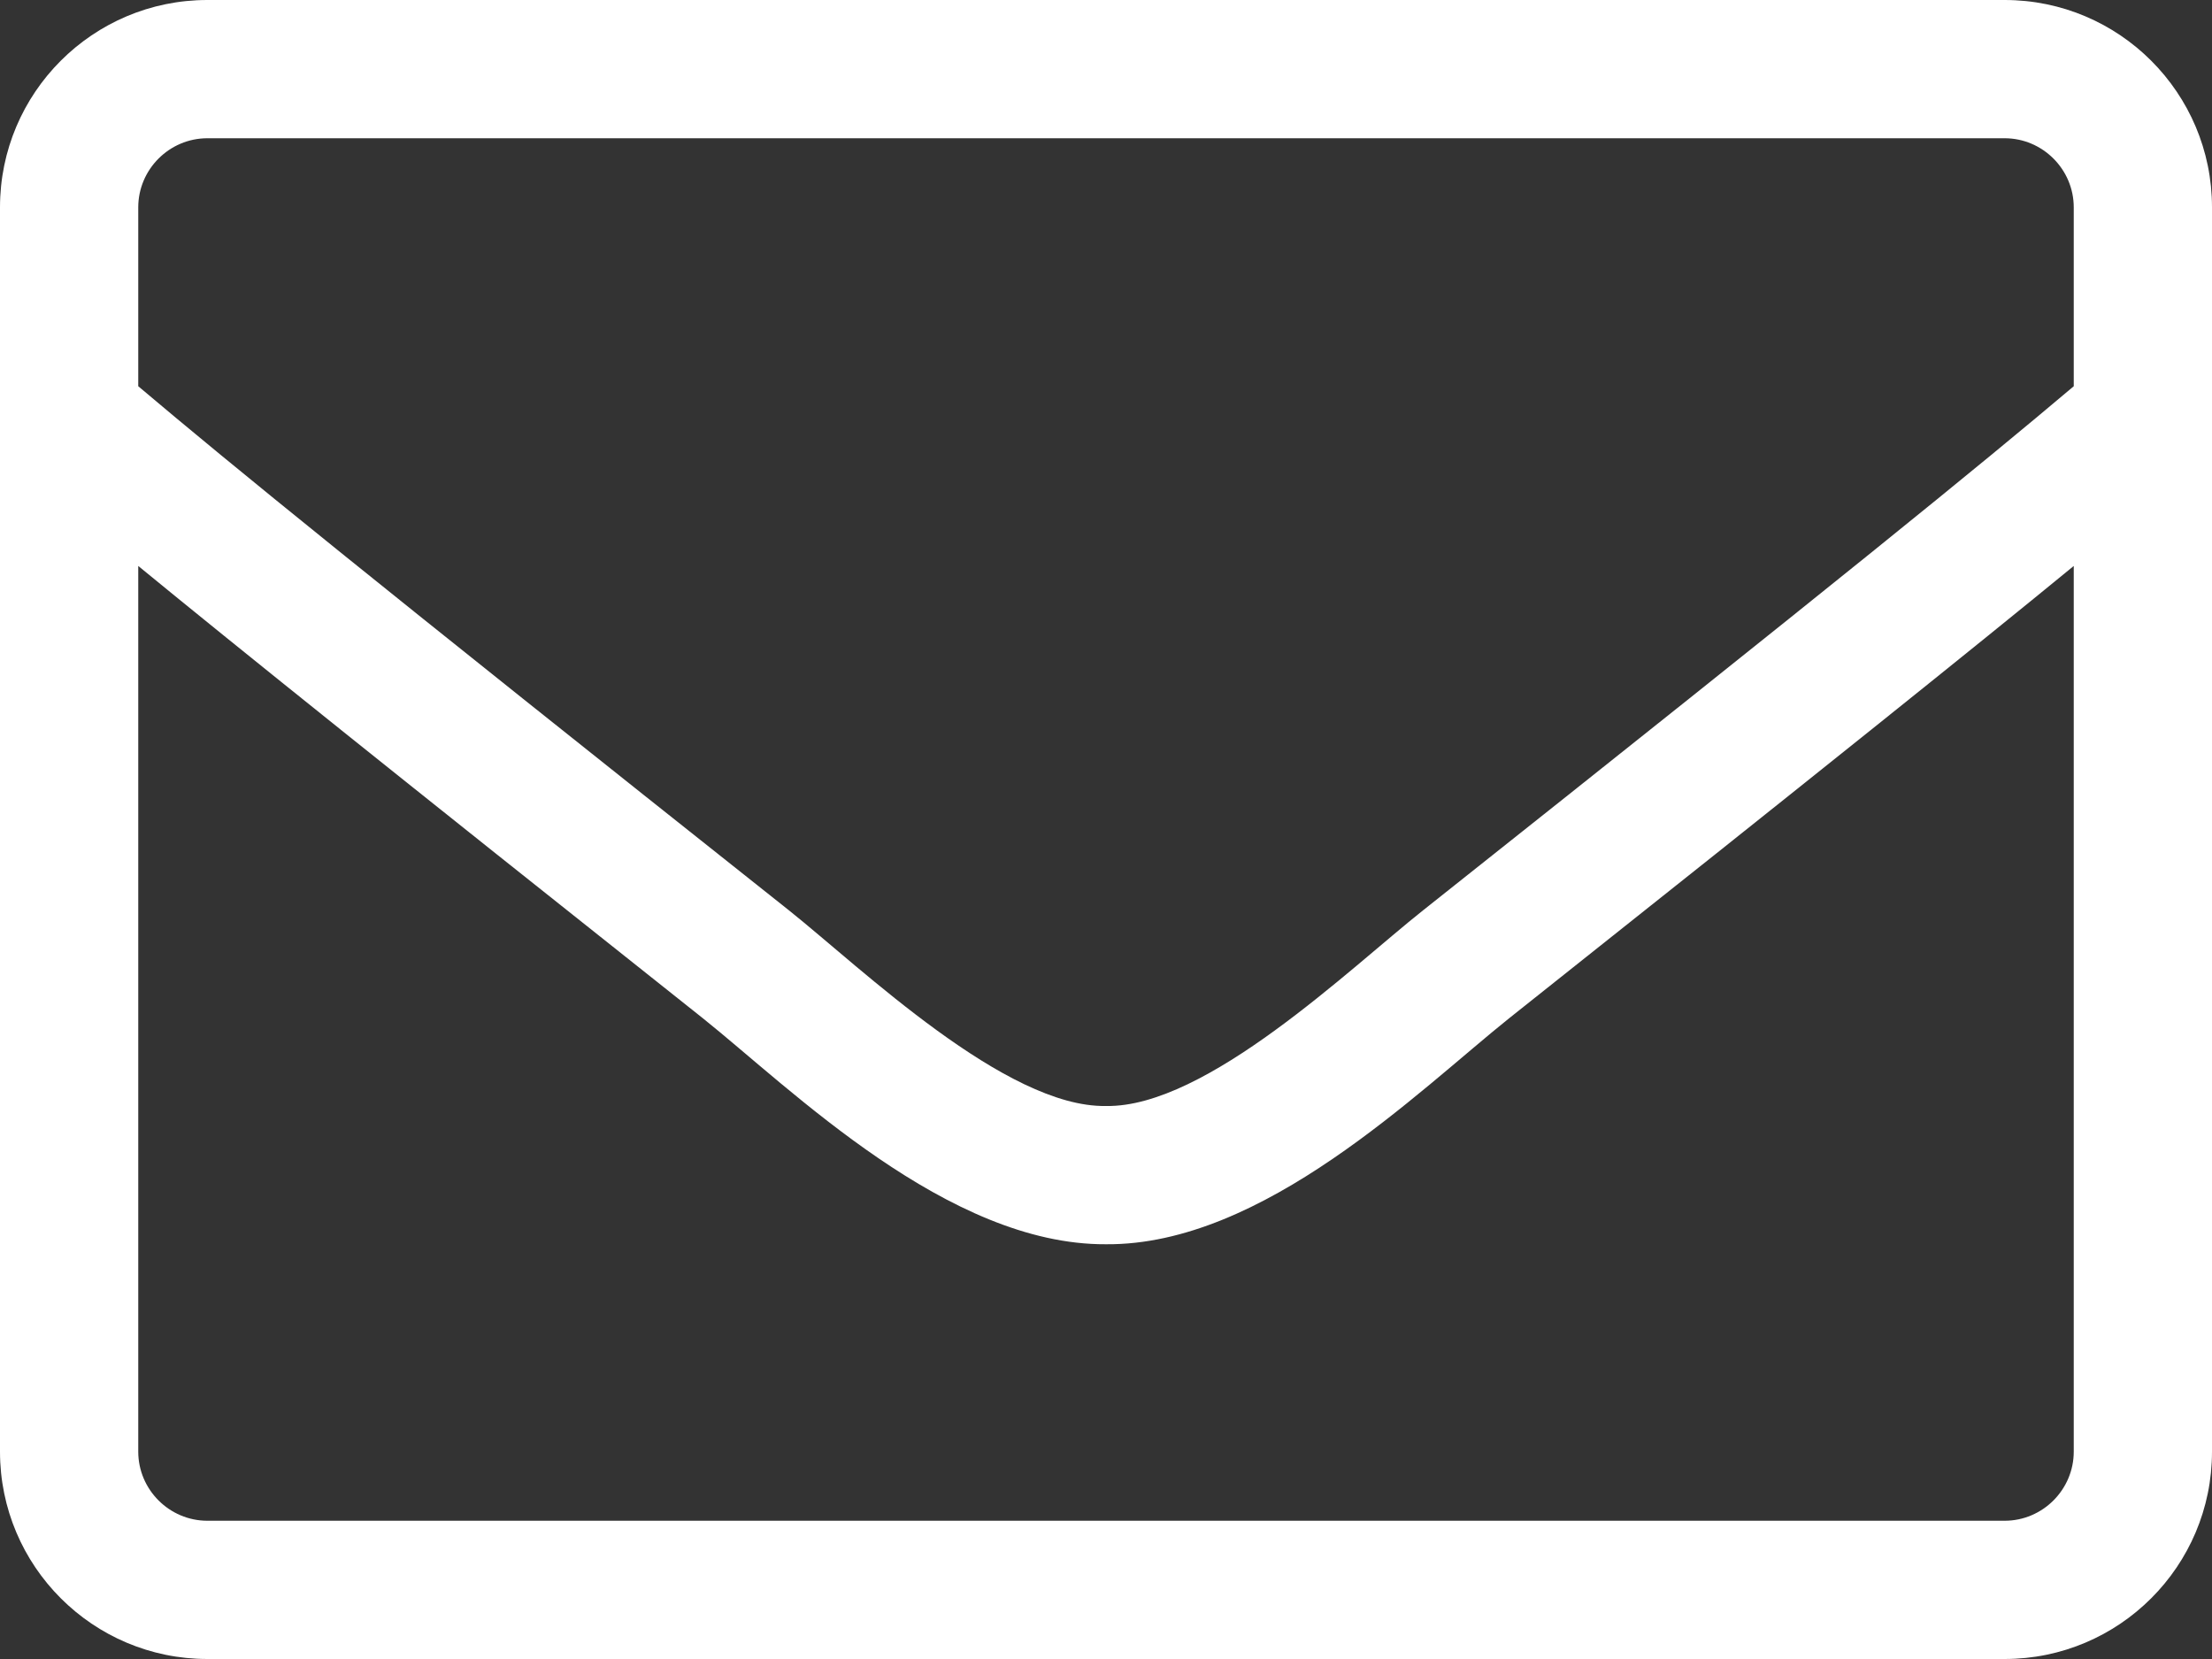
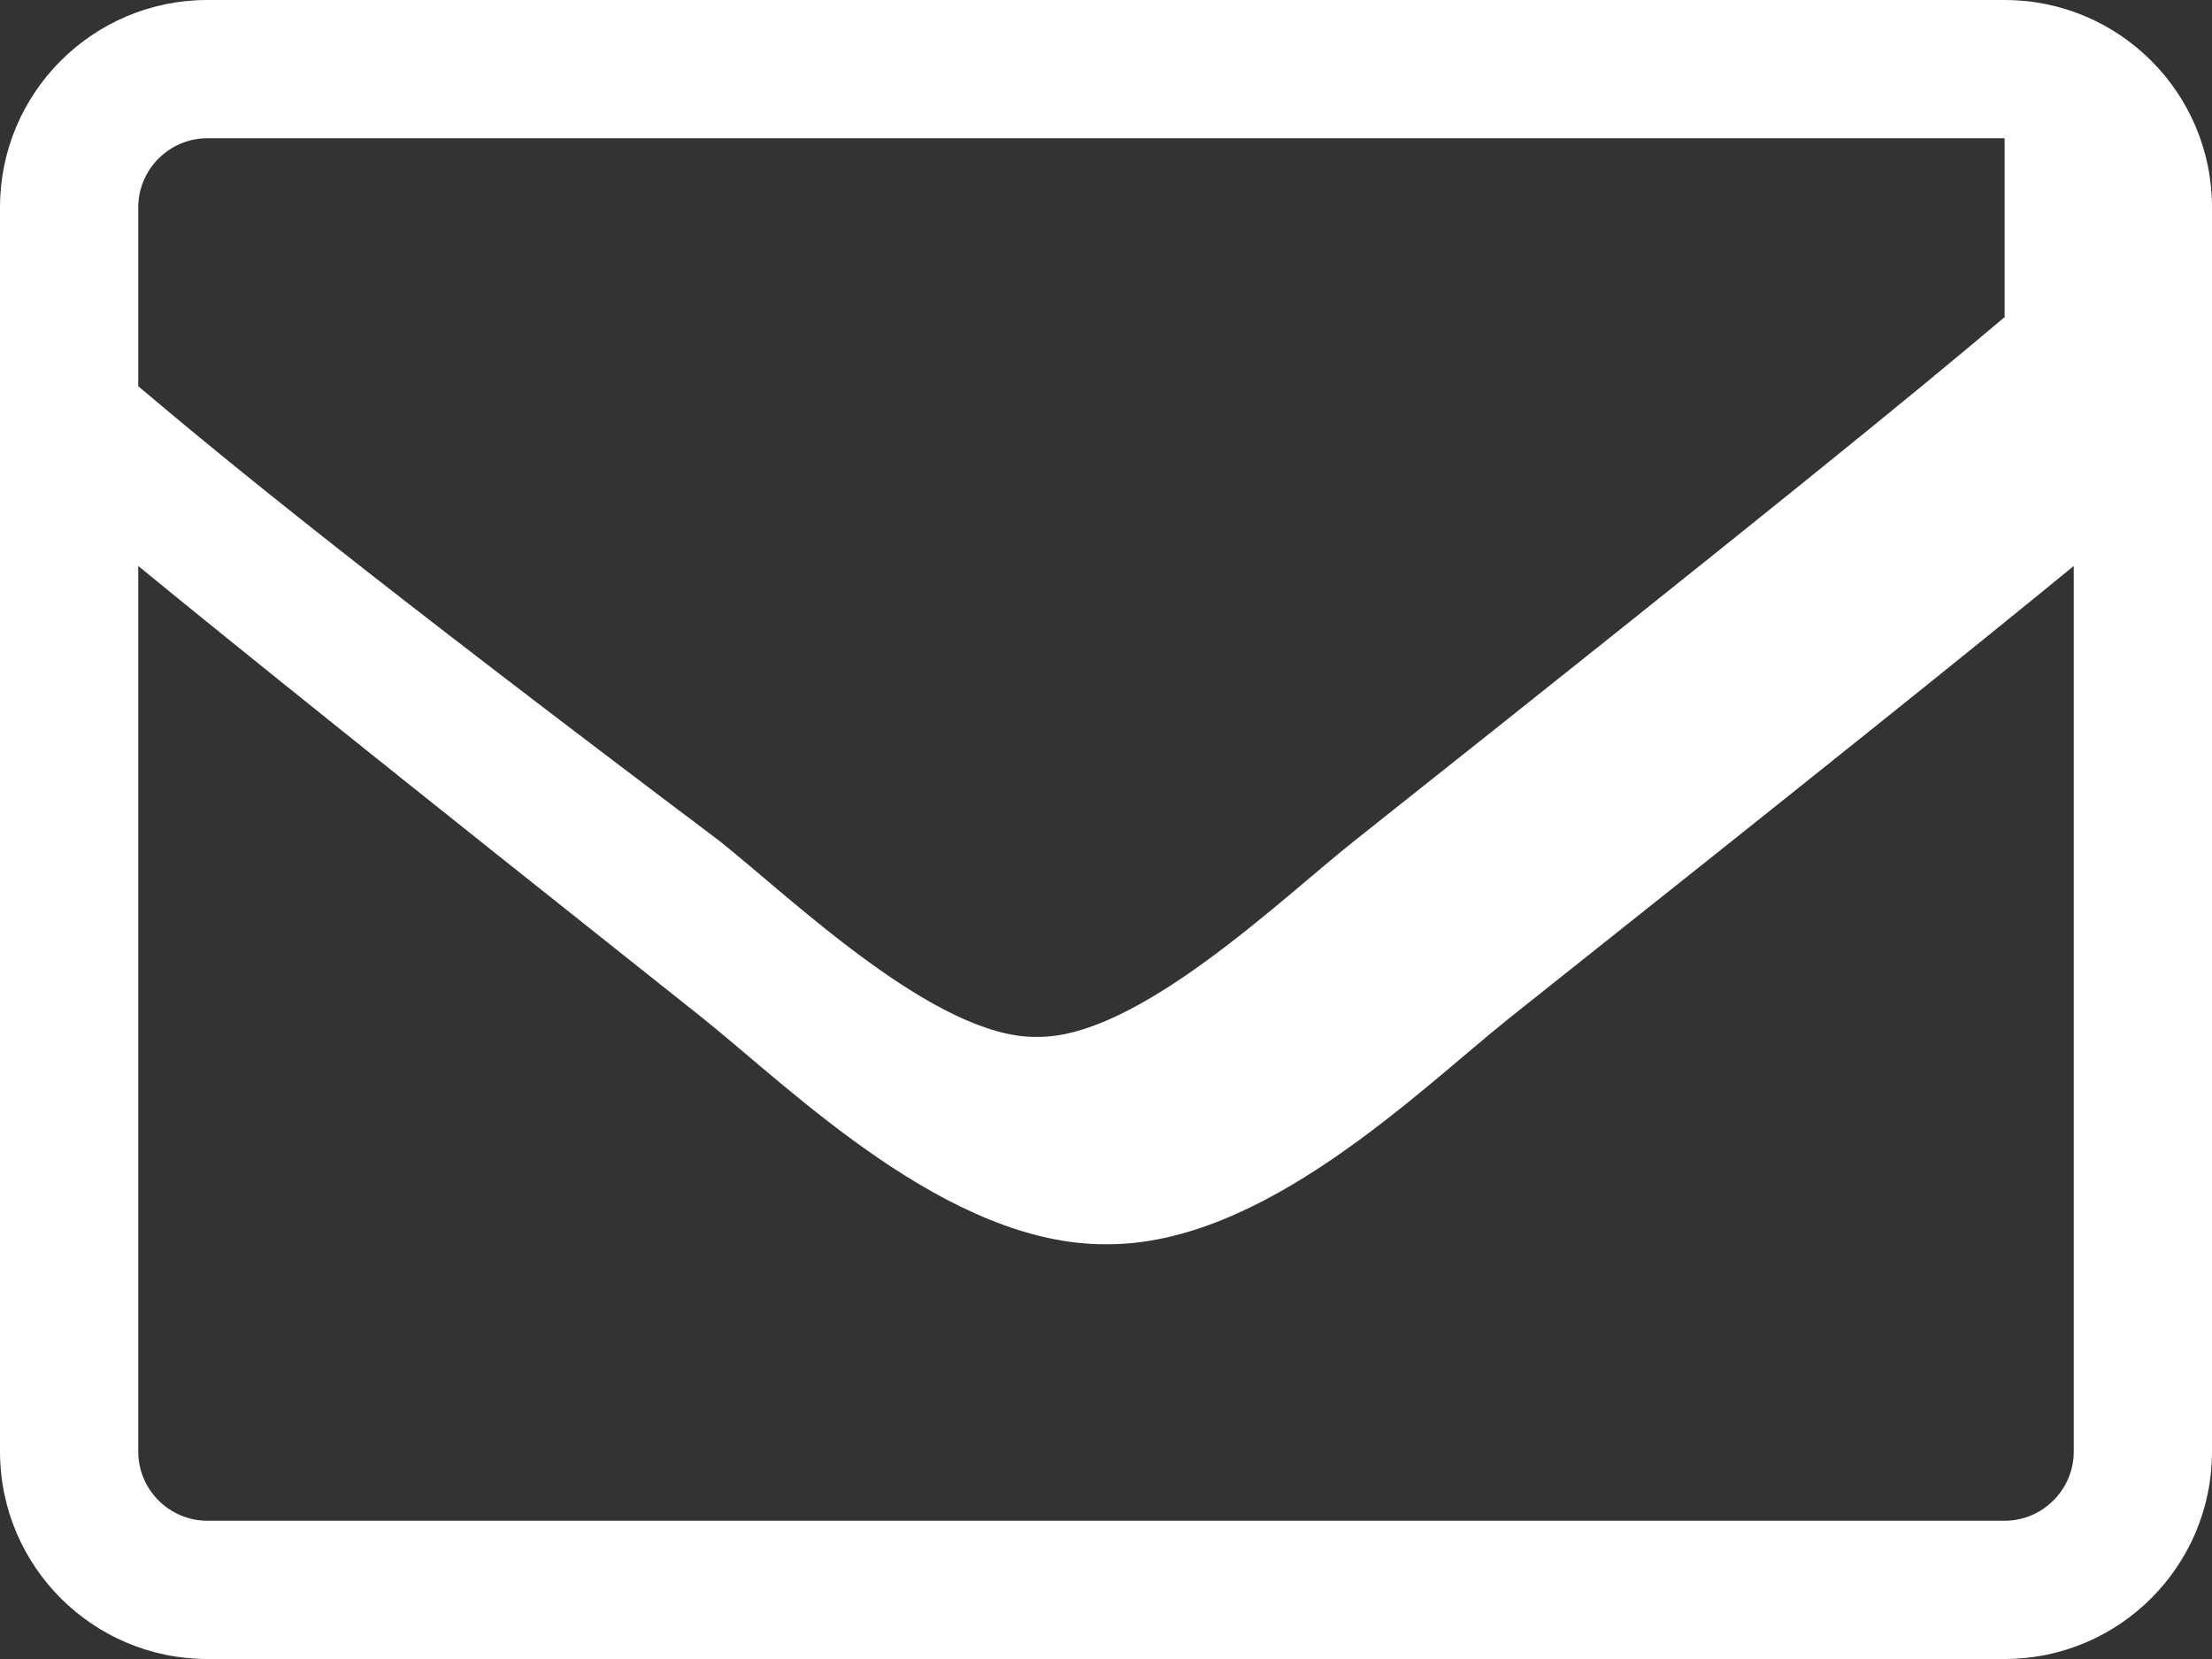
<svg xmlns="http://www.w3.org/2000/svg" version="1.1" id="Layer_1" focusable="false" x="0px" y="0px" viewBox="0 0 512 384" style="enable-background:new 0 0 512 384;" xml:space="preserve">
  <rect x="0" y="0" width="512" height="384" fill="#333333" stroke="none" />
  <style type="text/css">
	.st0{fill:#FFFFFF;}
</style>
-   <path class="st0" d="M464,0H48C21.5,0,0,21.5,0,48v288c0,26.5,21.5,48,48,48h416c26.5,0,48-21.5,48-48V48C512,21.5,490.5,0,464,0z   M48,32h416c8.8,0,16,7.2,16,16v41.4c-21.9,18.5-53.2,44-150.6,121.3c-16.9,13.4-50.2,45.7-73.4,45.3c-23.2,0.4-56.6-31.9-73.4-45.3  C85.2,133.4,53.9,107.9,32,89.4V48C32,39.2,39.2,32,48,32z M464,352H48c-8.8,0-16-7.2-16-16V131c22.8,18.7,58.8,47.6,130.7,104.7  c20.5,16.4,56.7,52.5,93.3,52.3c36.4,0.3,72.3-35.5,93.3-52.3c71.9-57.1,107.9-86,130.7-104.7v205C480,344.8,472.8,352,464,352z" />
+   <path class="st0" d="M464,0H48C21.5,0,0,21.5,0,48v288c0,26.5,21.5,48,48,48h416c26.5,0,48-21.5,48-48V48C512,21.5,490.5,0,464,0z   M48,32h416v41.4c-21.9,18.5-53.2,44-150.6,121.3c-16.9,13.4-50.2,45.7-73.4,45.3c-23.2,0.4-56.6-31.9-73.4-45.3  C85.2,133.4,53.9,107.9,32,89.4V48C32,39.2,39.2,32,48,32z M464,352H48c-8.8,0-16-7.2-16-16V131c22.8,18.7,58.8,47.6,130.7,104.7  c20.5,16.4,56.7,52.5,93.3,52.3c36.4,0.3,72.3-35.5,93.3-52.3c71.9-57.1,107.9-86,130.7-104.7v205C480,344.8,472.8,352,464,352z" />
</svg>